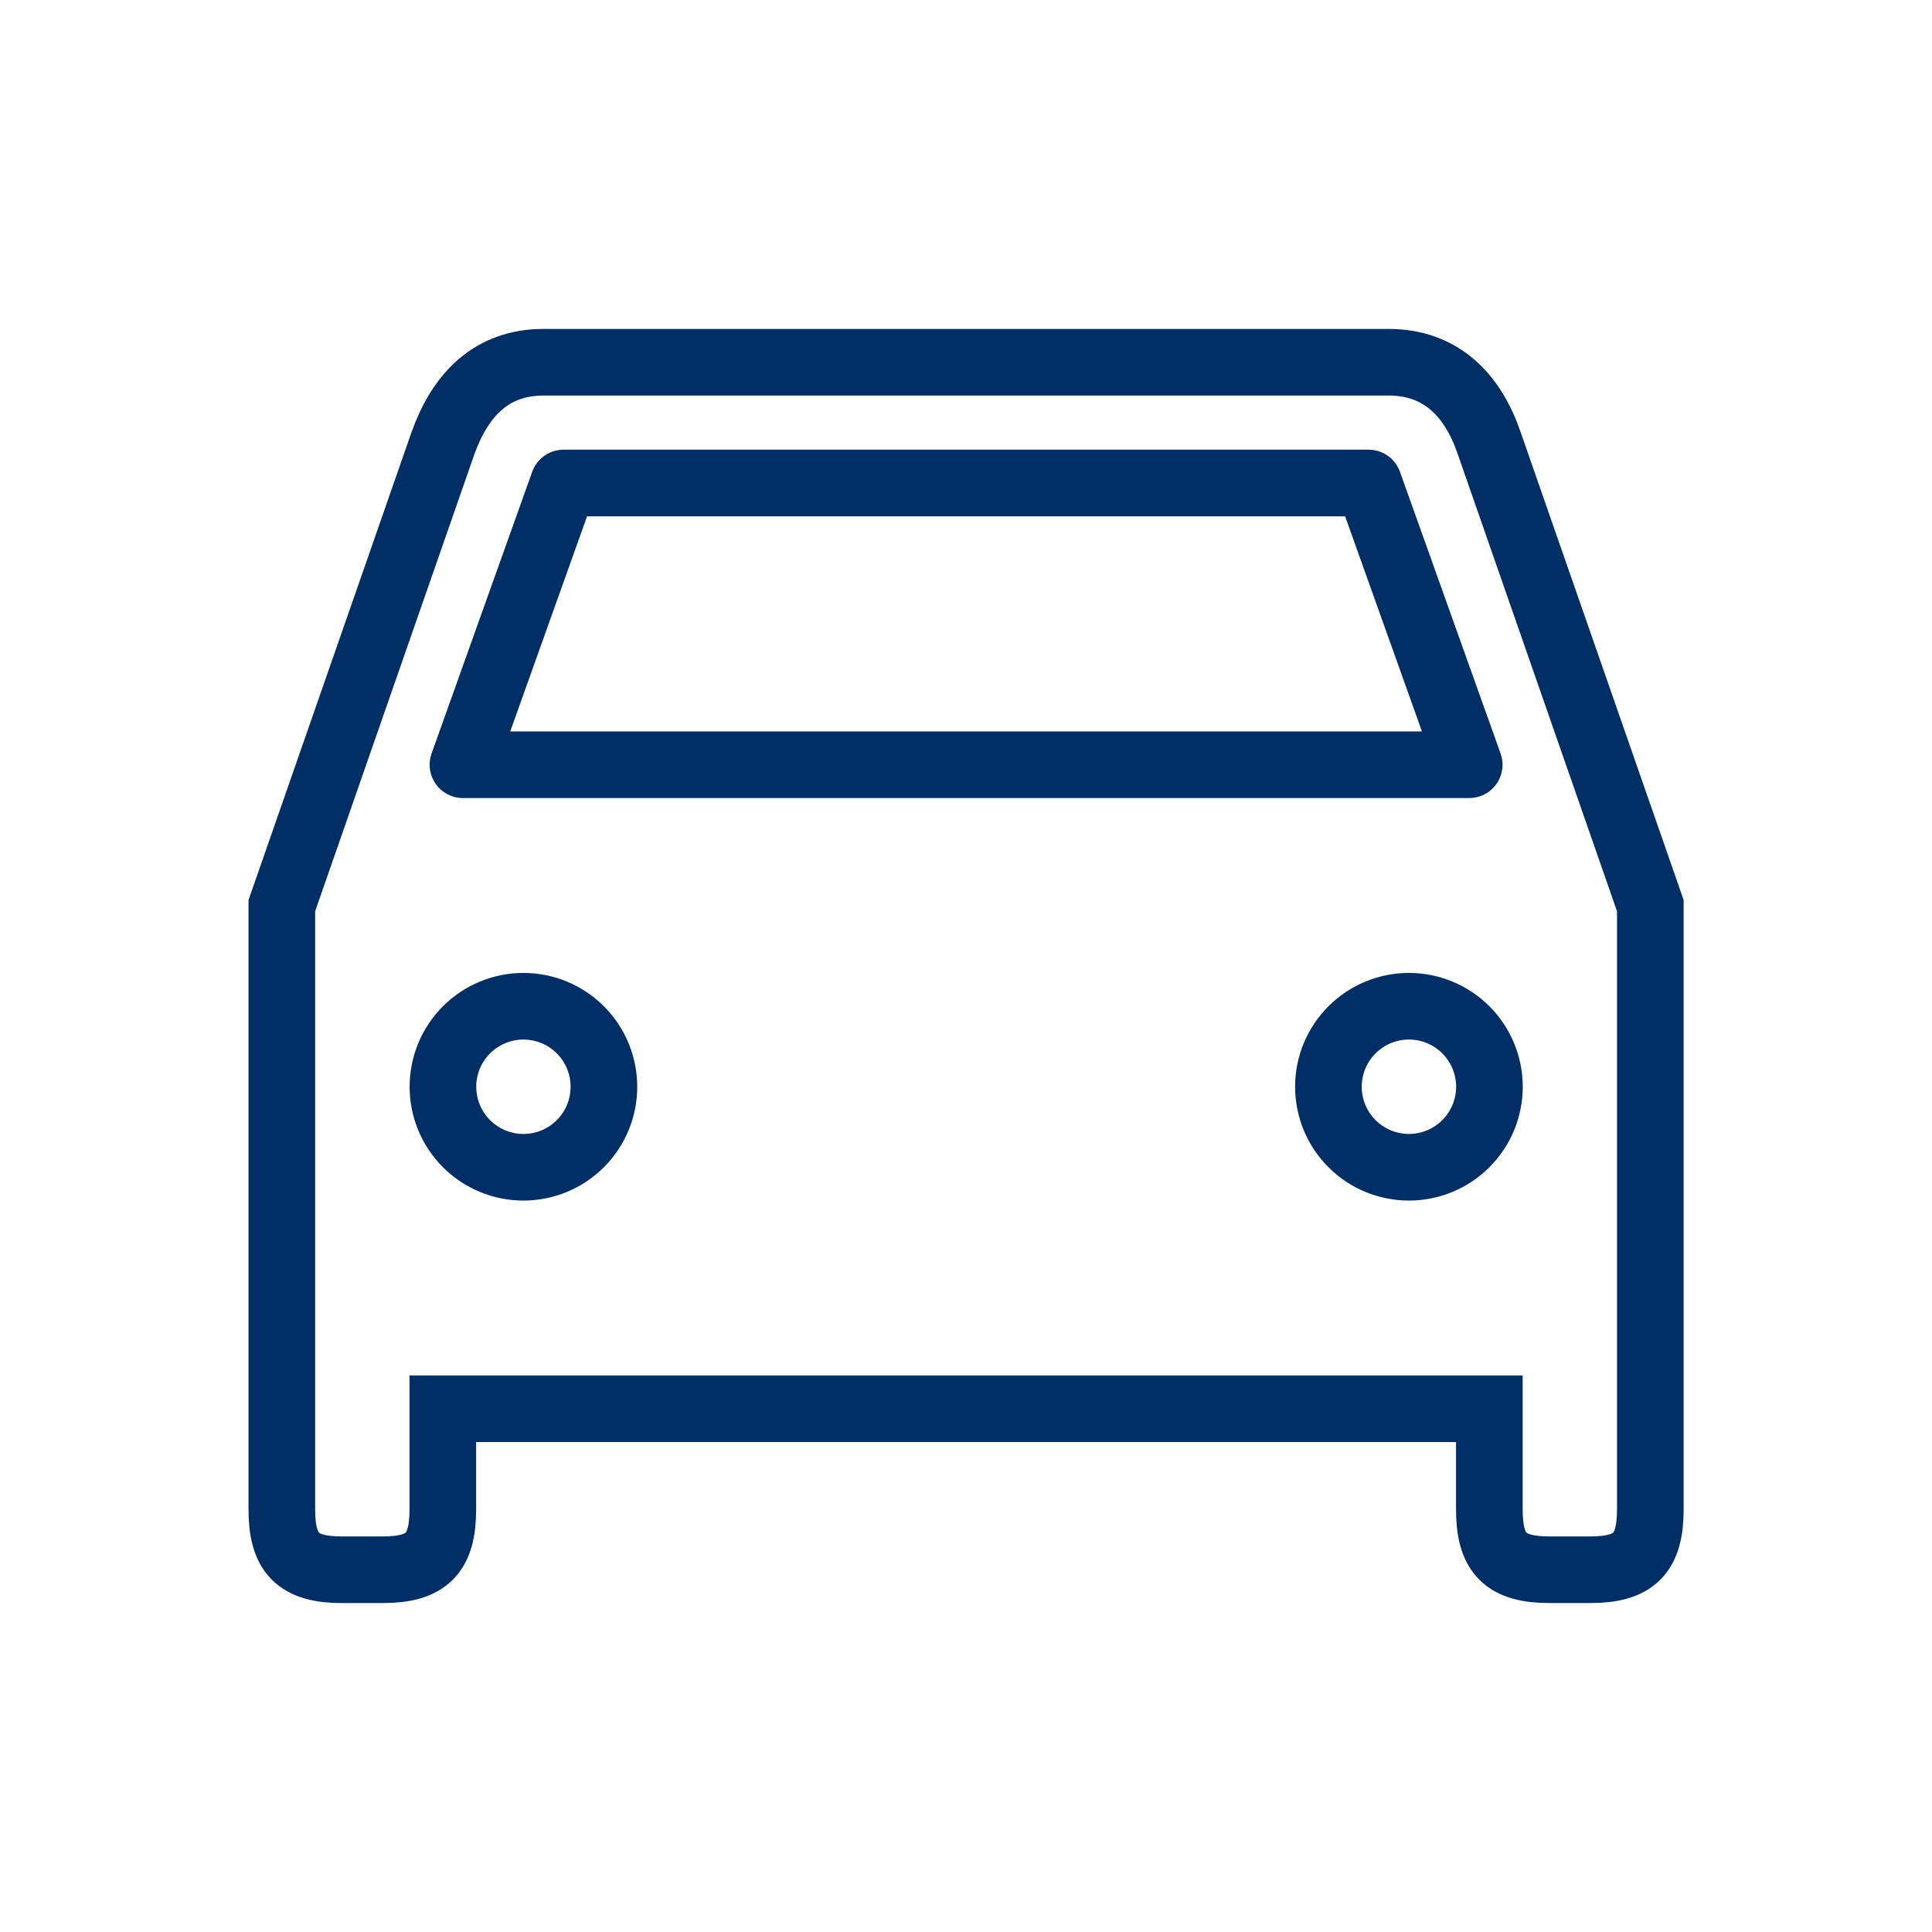
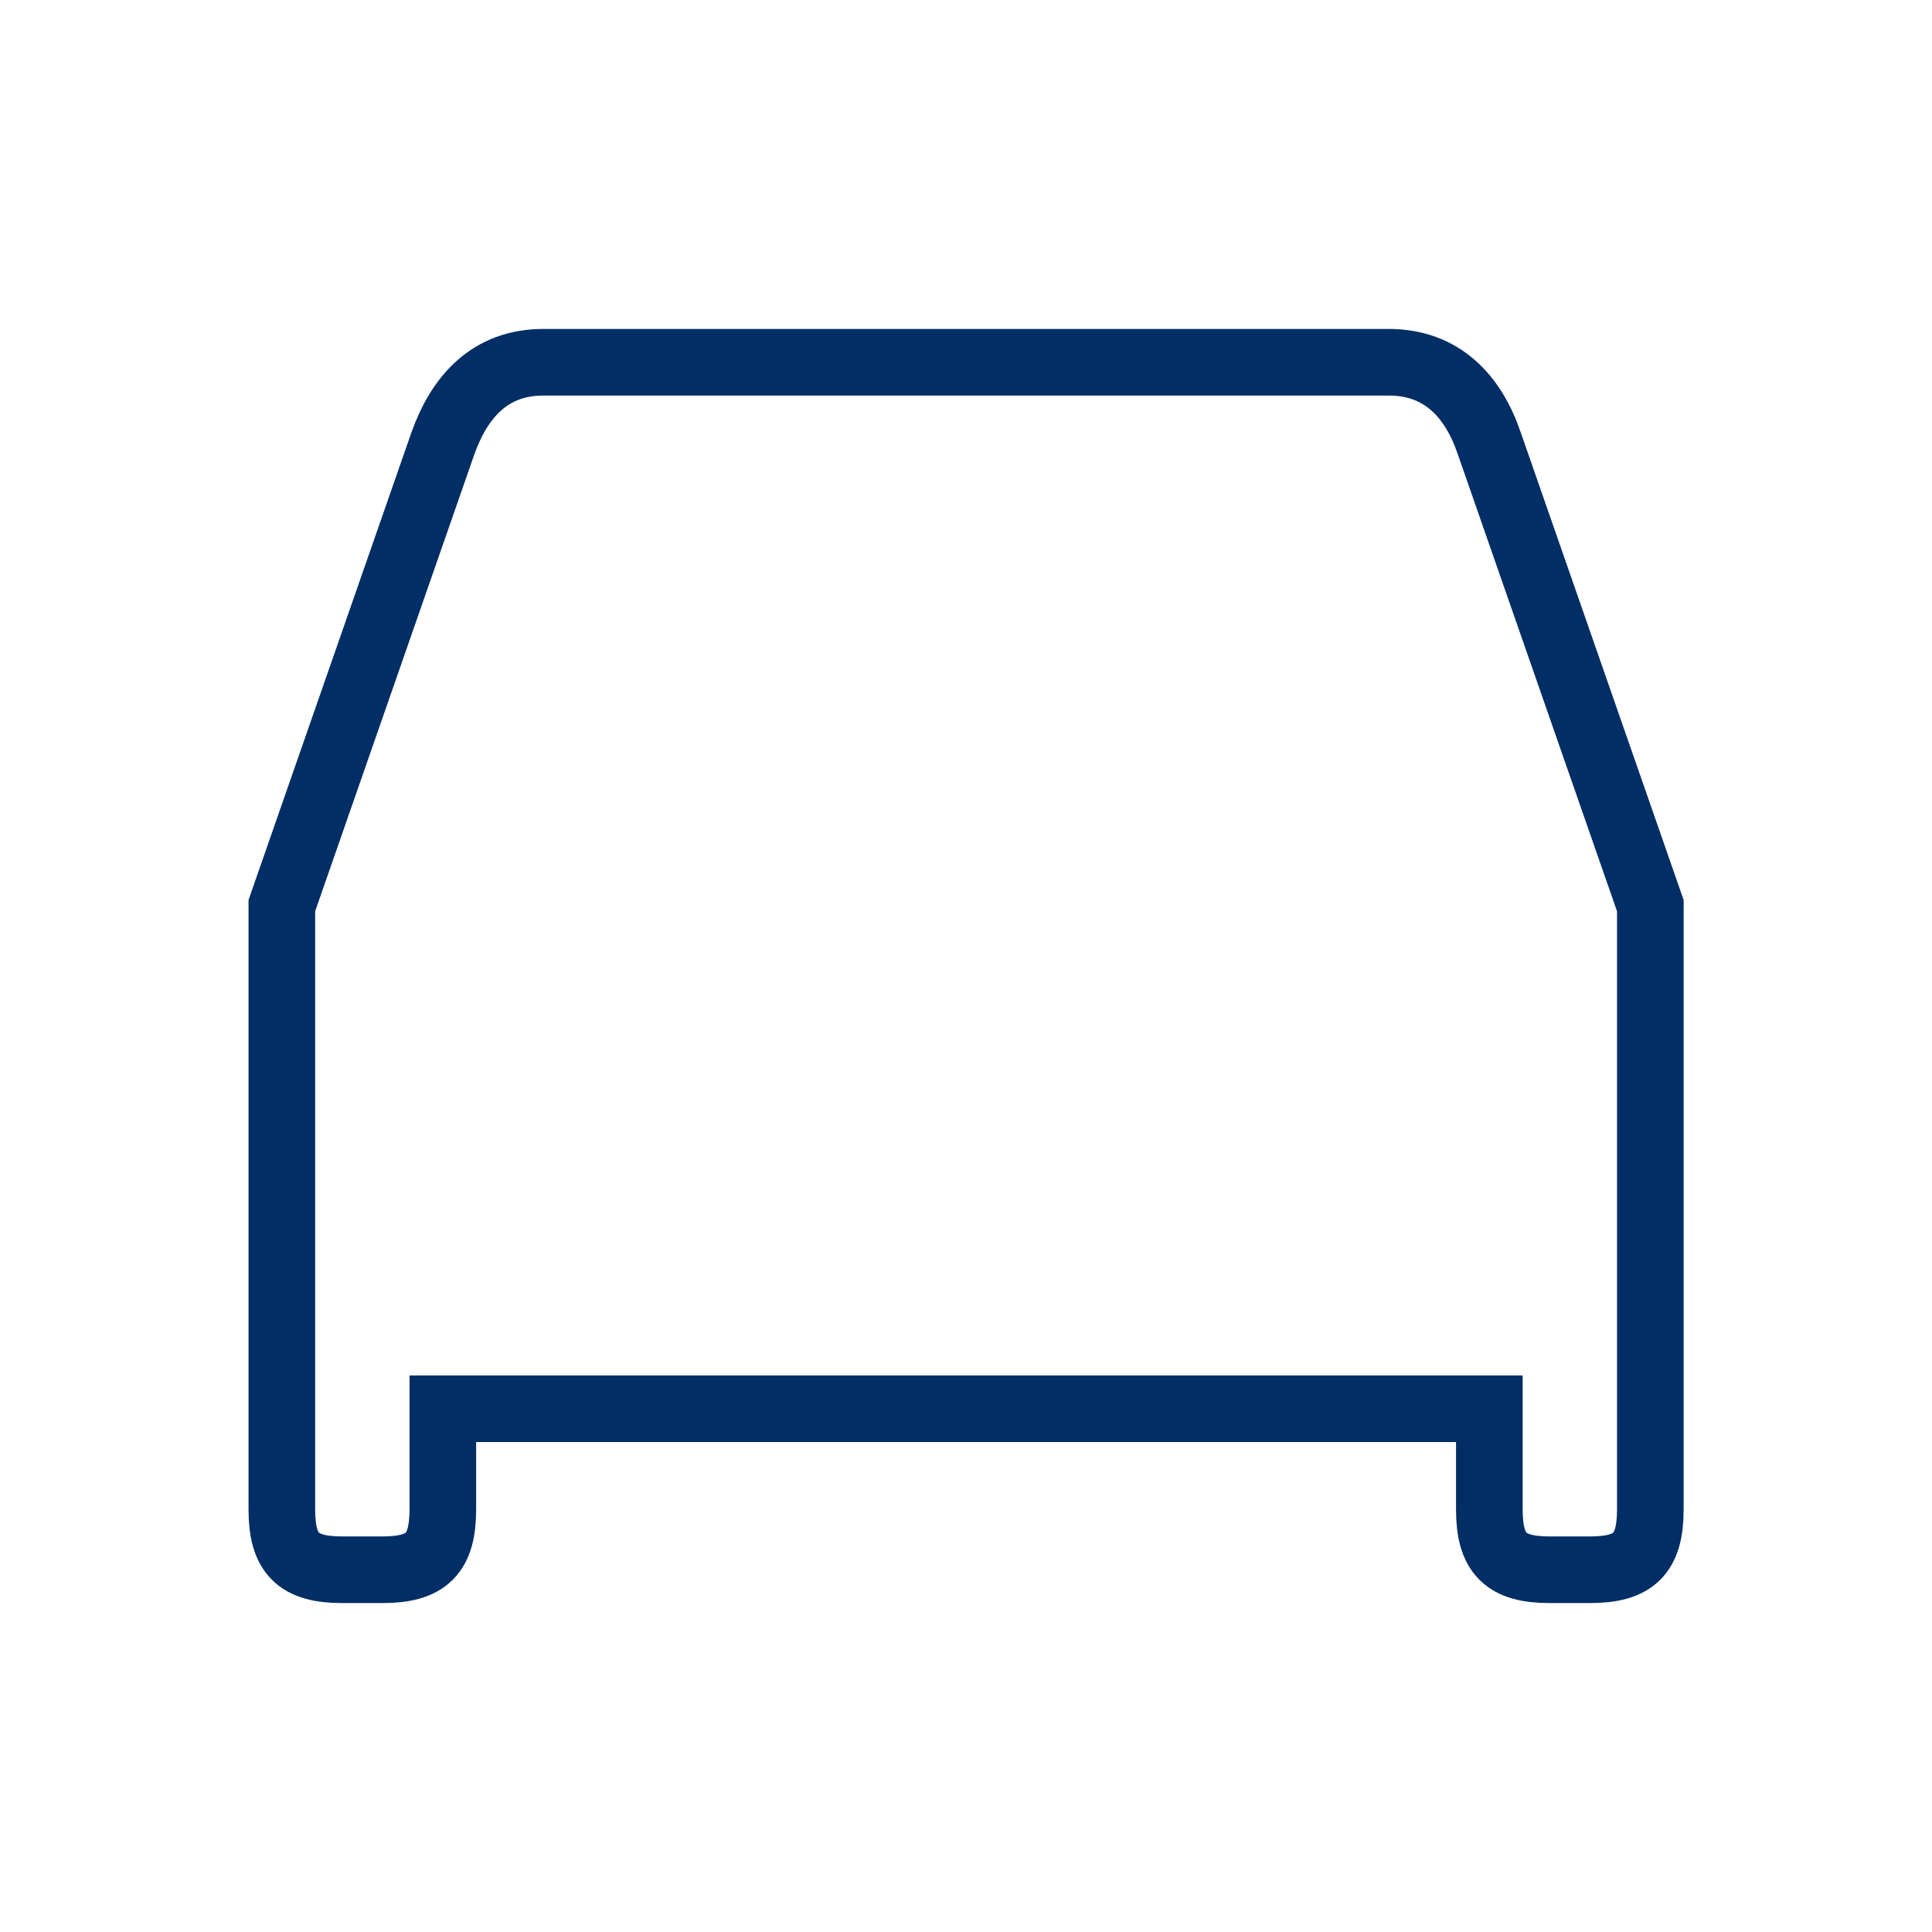
<svg xmlns="http://www.w3.org/2000/svg" width="58" height="58" viewBox="0 0 58 58" fill="none">
  <path d="M44.711 13.316C44.228 11.89 43.285 10.875 41.69 10.875H16.315C14.72 10.875 13.802 11.89 13.294 13.316L8.461 27.188V45.312C8.461 46.642 8.944 47.125 10.273 47.125H11.482C12.811 47.125 13.294 46.642 13.294 45.312V42.292H44.711V45.312C44.711 46.642 45.194 47.125 46.523 47.125H47.732C49.061 47.125 49.544 46.642 49.544 45.312V27.188L44.711 13.316Z" stroke="#002E65" stroke-width="2" />
-   <path d="M15.713 35.042C15.073 35.042 14.458 34.787 14.005 34.334C13.552 33.881 13.297 33.266 13.297 32.625C13.297 31.984 13.552 31.369 14.005 30.916C14.458 30.463 15.073 30.208 15.713 30.208C16.355 30.208 16.969 30.463 17.422 30.916C17.876 31.369 18.13 31.984 18.13 32.625C18.13 33.266 17.876 33.881 17.422 34.334C16.969 34.787 16.355 35.042 15.713 35.042ZM42.297 35.042C41.656 35.042 41.041 34.787 40.588 34.334C40.135 33.881 39.88 33.266 39.88 32.625C39.88 31.984 40.135 31.369 40.588 30.916C41.041 30.463 41.656 30.208 42.297 30.208C42.938 30.208 43.553 30.463 44.006 30.916C44.459 31.369 44.714 31.984 44.714 32.625C44.714 33.266 44.459 33.881 44.006 34.334C43.553 34.787 42.938 35.042 42.297 35.042Z" stroke="#002E65" stroke-width="2" />
-   <path d="M13.898 22.958L16.919 14.5H41.086L44.107 22.958H13.898Z" stroke="#002E65" stroke-width="2" stroke-linejoin="round" />
</svg>